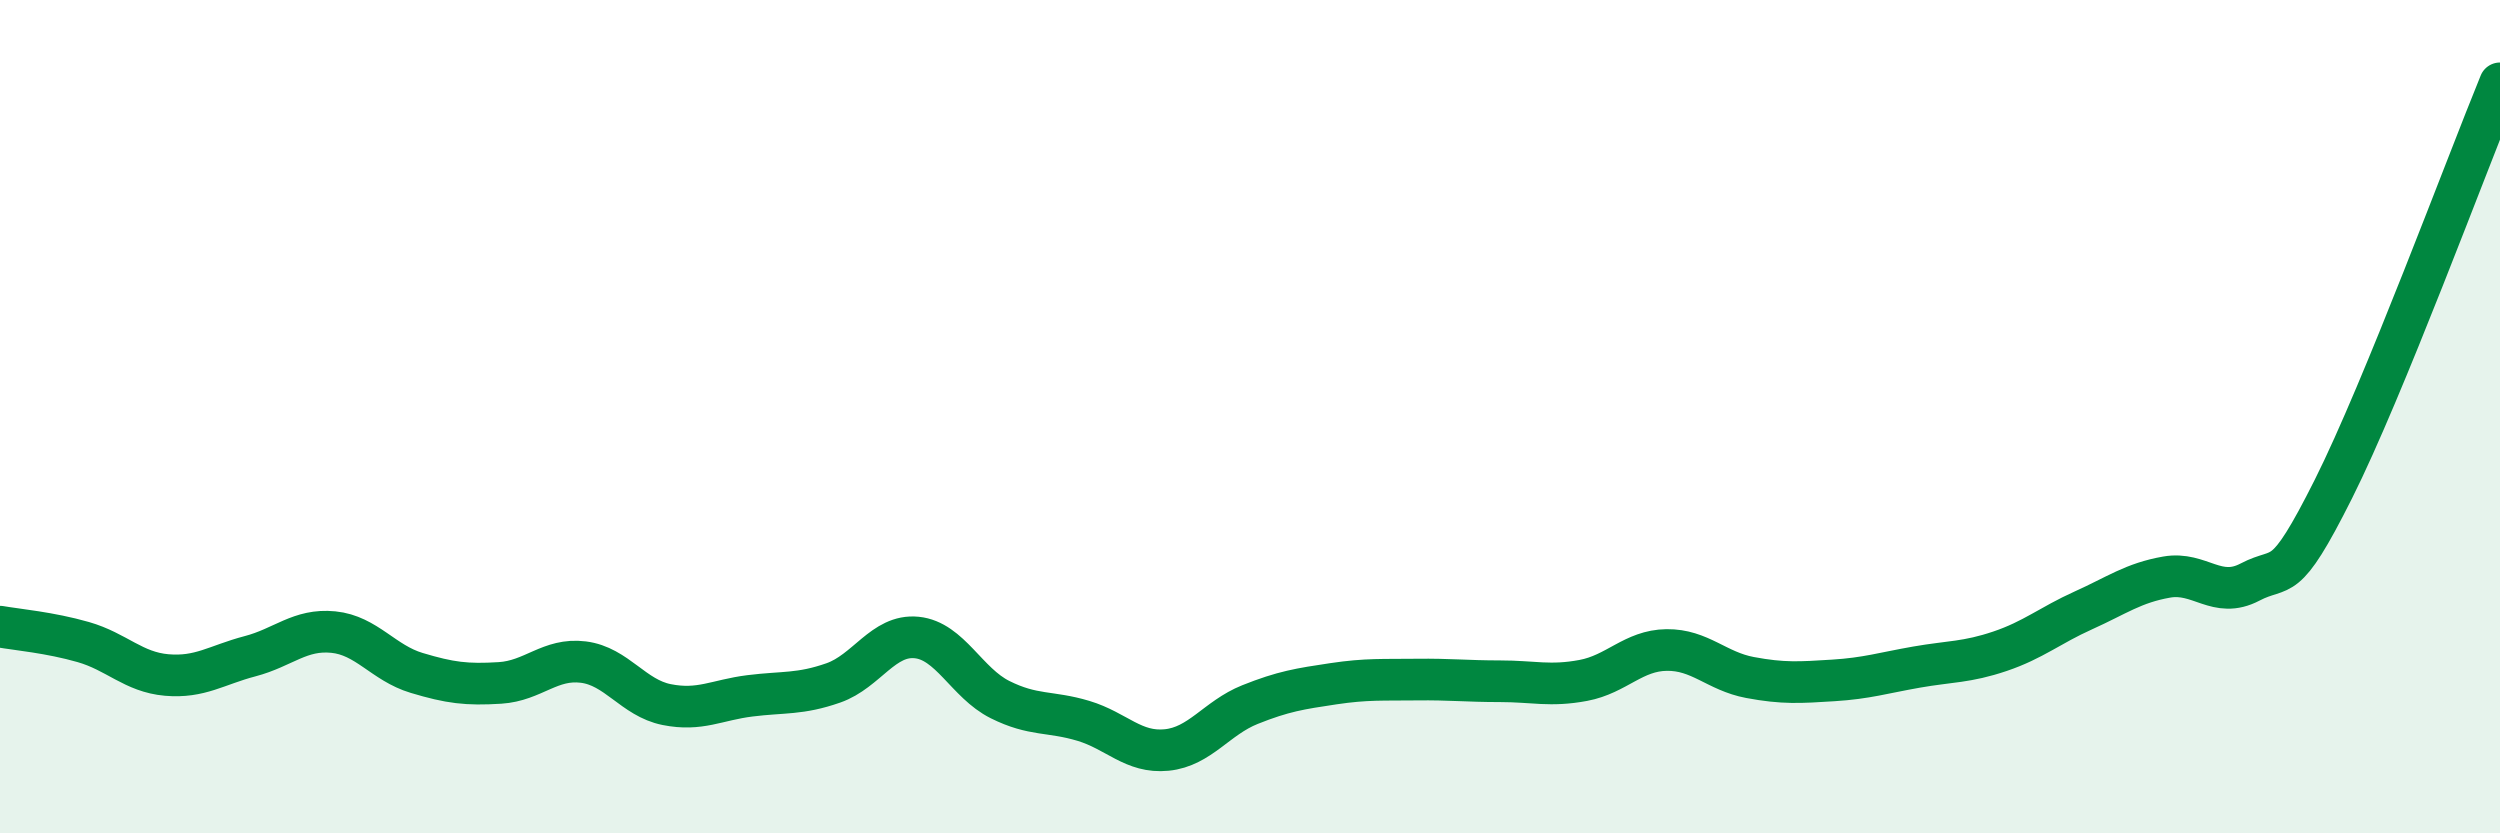
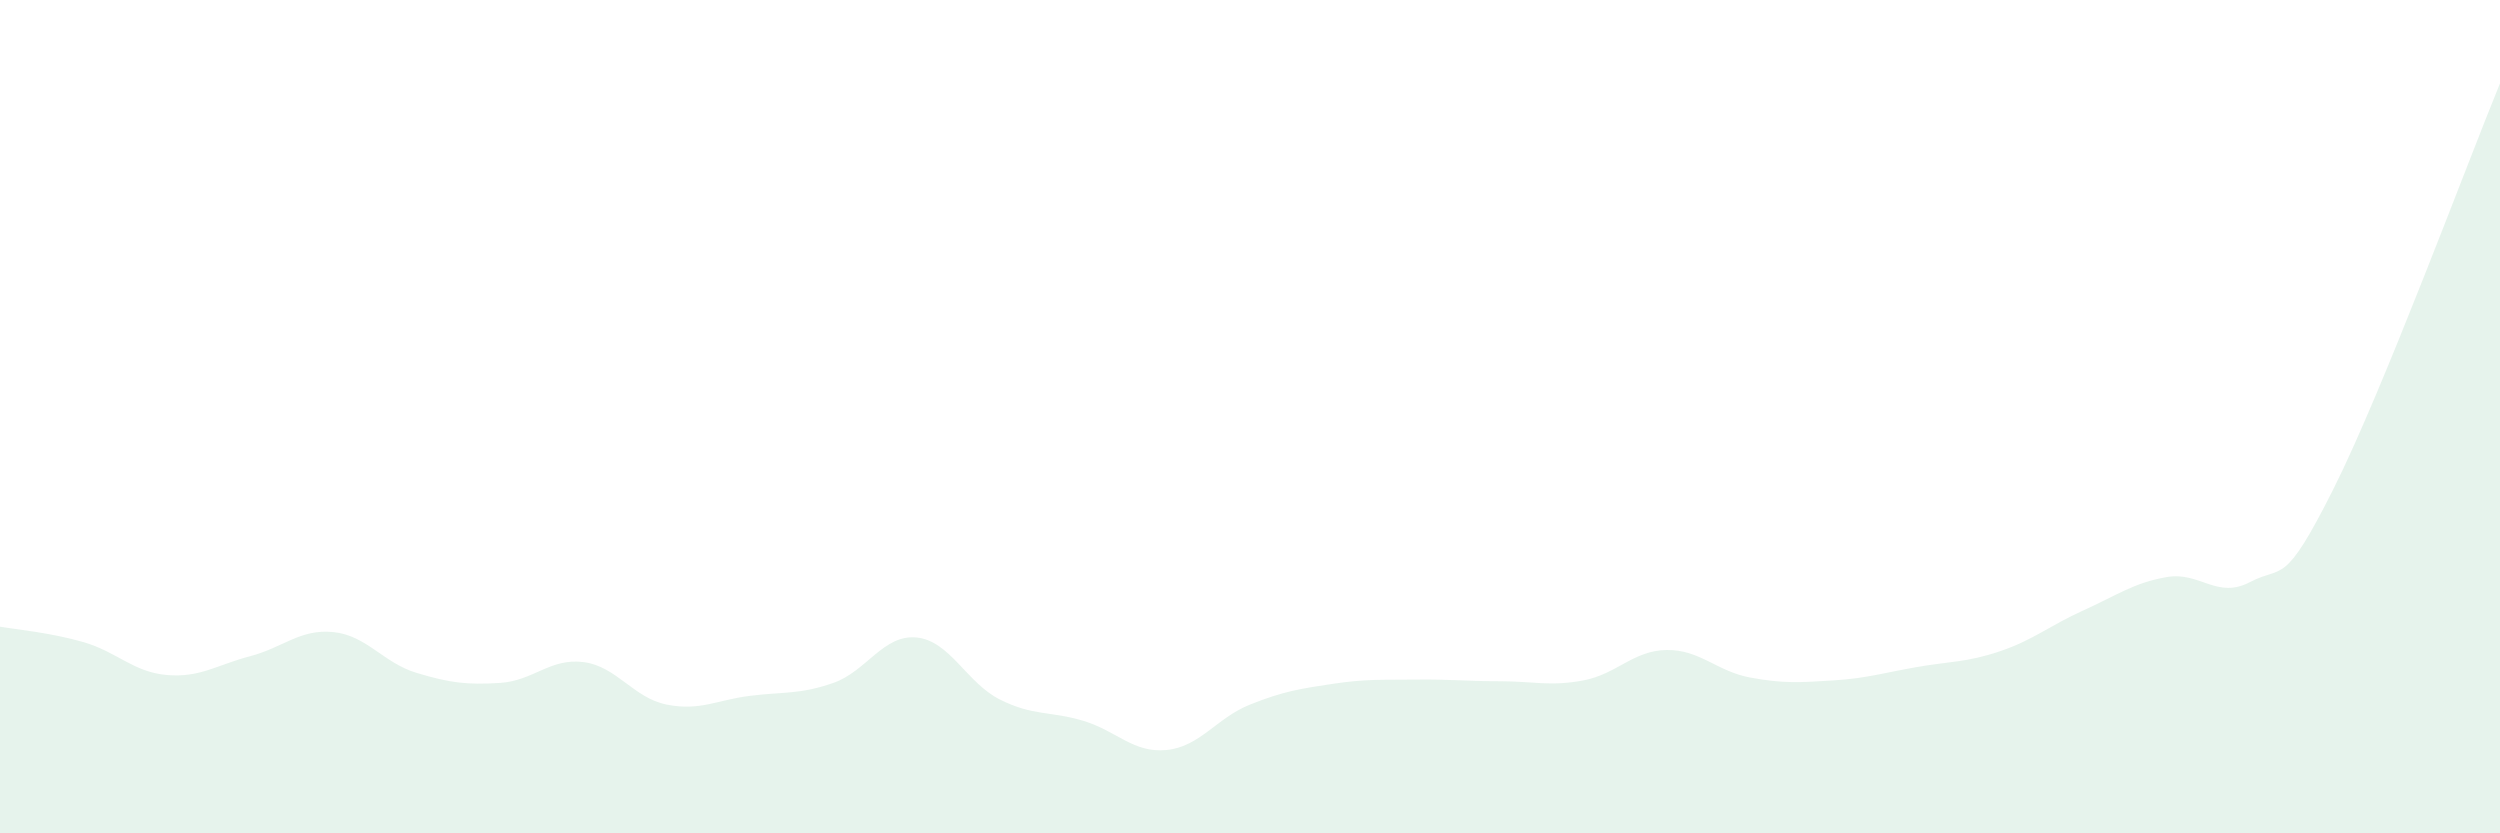
<svg xmlns="http://www.w3.org/2000/svg" width="60" height="20" viewBox="0 0 60 20">
  <path d="M 0,15.04 C 0.4,15.11 1.2,15.18 2,15.41 C 2.8,15.64 3.2,16.13 4,16.2 C 4.8,16.27 5.2,15.96 6,15.75 C 6.8,15.54 7.2,15.09 8,15.17 C 8.8,15.25 9.2,15.91 10,16.15 C 10.8,16.39 11.2,16.44 12,16.39 C 12.8,16.34 13.2,15.79 14,15.89 C 14.8,15.99 15.2,16.75 16,16.91 C 16.8,17.07 17.2,16.8 18,16.7 C 18.8,16.6 19.2,16.67 20,16.39 C 20.8,16.11 21.2,15.22 22,15.3 C 22.8,15.38 23.2,16.39 24,16.79 C 24.8,17.19 25.2,17.06 26,17.3 C 26.8,17.54 27.2,18.08 28,18 C 28.8,17.92 29.2,17.23 30,16.91 C 30.8,16.59 31.2,16.53 32,16.41 C 32.8,16.29 33.2,16.32 34,16.31 C 34.8,16.3 35.2,16.35 36,16.35 C 36.8,16.35 37.2,16.48 38,16.33 C 38.8,16.18 39.2,15.61 40,15.6 C 40.8,15.59 41.2,16.11 42,16.26 C 42.8,16.41 43.2,16.38 44,16.33 C 44.8,16.28 45.2,16.15 46,16.01 C 46.8,15.87 47.2,15.9 48,15.63 C 48.8,15.36 49.2,15.01 50,14.65 C 50.8,14.29 51.2,13.99 52,13.85 C 52.8,13.71 53.2,14.39 54,13.97 C 54.8,13.55 54.8,14.13 56,11.74 C 57.2,9.35 59.2,3.95 60,2L60 20L0 20Z" fill="#008740" opacity="0.1" stroke-linecap="round" stroke-linejoin="round" />
-   <path d="M 0,15.04 C 0.4,15.11 1.2,15.18 2,15.41 C 2.8,15.64 3.2,16.13 4,16.2 C 4.8,16.27 5.2,15.96 6,15.75 C 6.8,15.54 7.2,15.09 8,15.17 C 8.8,15.25 9.2,15.91 10,16.15 C 10.8,16.39 11.2,16.44 12,16.39 C 12.8,16.34 13.2,15.79 14,15.89 C 14.8,15.99 15.2,16.75 16,16.91 C 16.8,17.07 17.2,16.8 18,16.7 C 18.8,16.6 19.2,16.67 20,16.39 C 20.8,16.11 21.2,15.22 22,15.3 C 22.8,15.38 23.2,16.39 24,16.79 C 24.8,17.19 25.2,17.06 26,17.3 C 26.8,17.54 27.2,18.08 28,18 C 28.8,17.92 29.2,17.23 30,16.91 C 30.8,16.59 31.2,16.53 32,16.41 C 32.8,16.29 33.2,16.32 34,16.31 C 34.8,16.3 35.2,16.35 36,16.35 C 36.8,16.35 37.2,16.48 38,16.33 C 38.8,16.18 39.2,15.61 40,15.6 C 40.8,15.59 41.2,16.11 42,16.26 C 42.8,16.41 43.2,16.38 44,16.33 C 44.8,16.28 45.2,16.15 46,16.01 C 46.8,15.87 47.2,15.9 48,15.63 C 48.8,15.36 49.2,15.01 50,14.65 C 50.8,14.29 51.2,13.99 52,13.85 C 52.8,13.71 53.2,14.39 54,13.97 C 54.8,13.55 54.8,14.13 56,11.74 C 57.2,9.35 59.2,3.95 60,2" stroke="#008740" stroke-width="1" fill="none" stroke-linecap="round" stroke-linejoin="round" />
</svg>